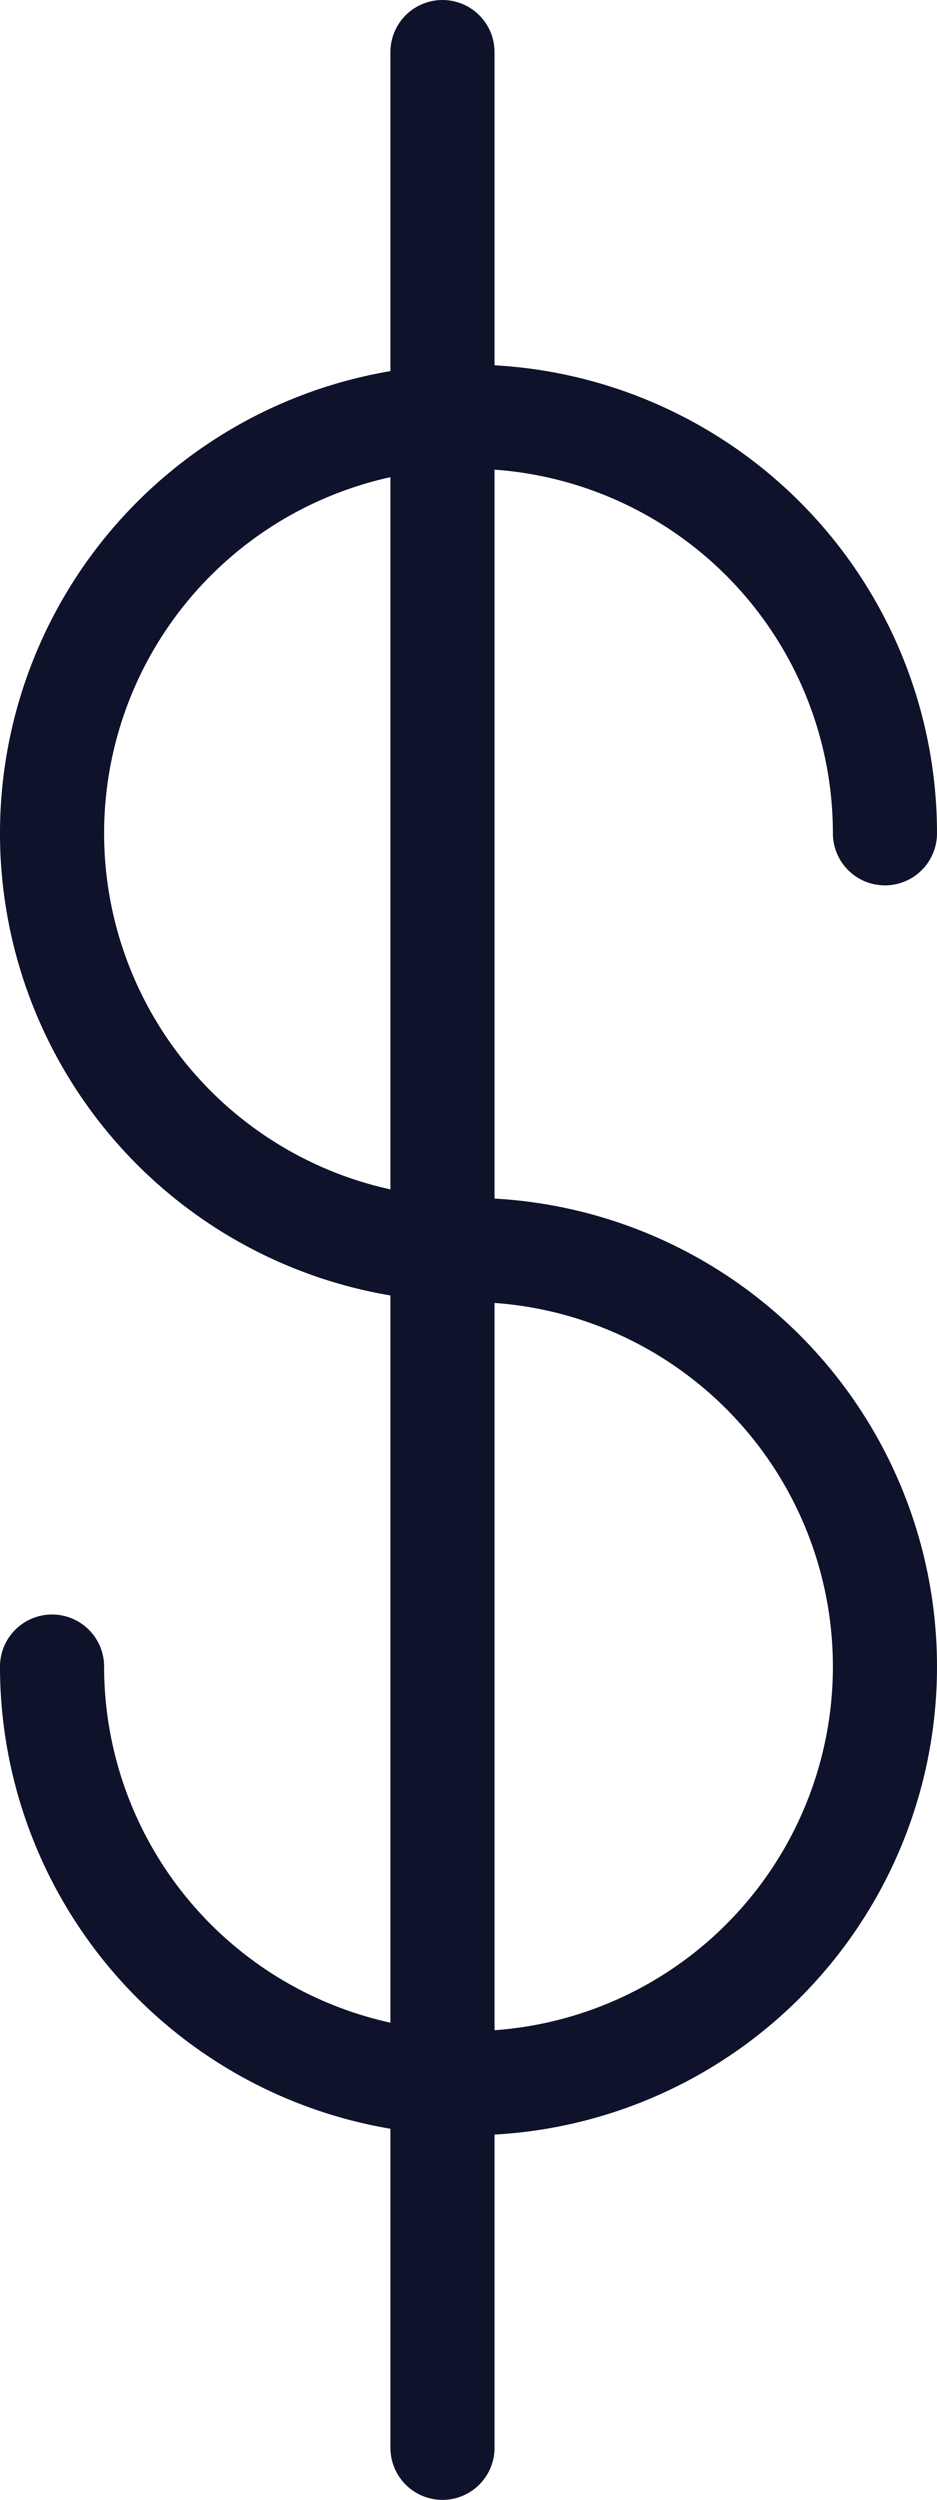
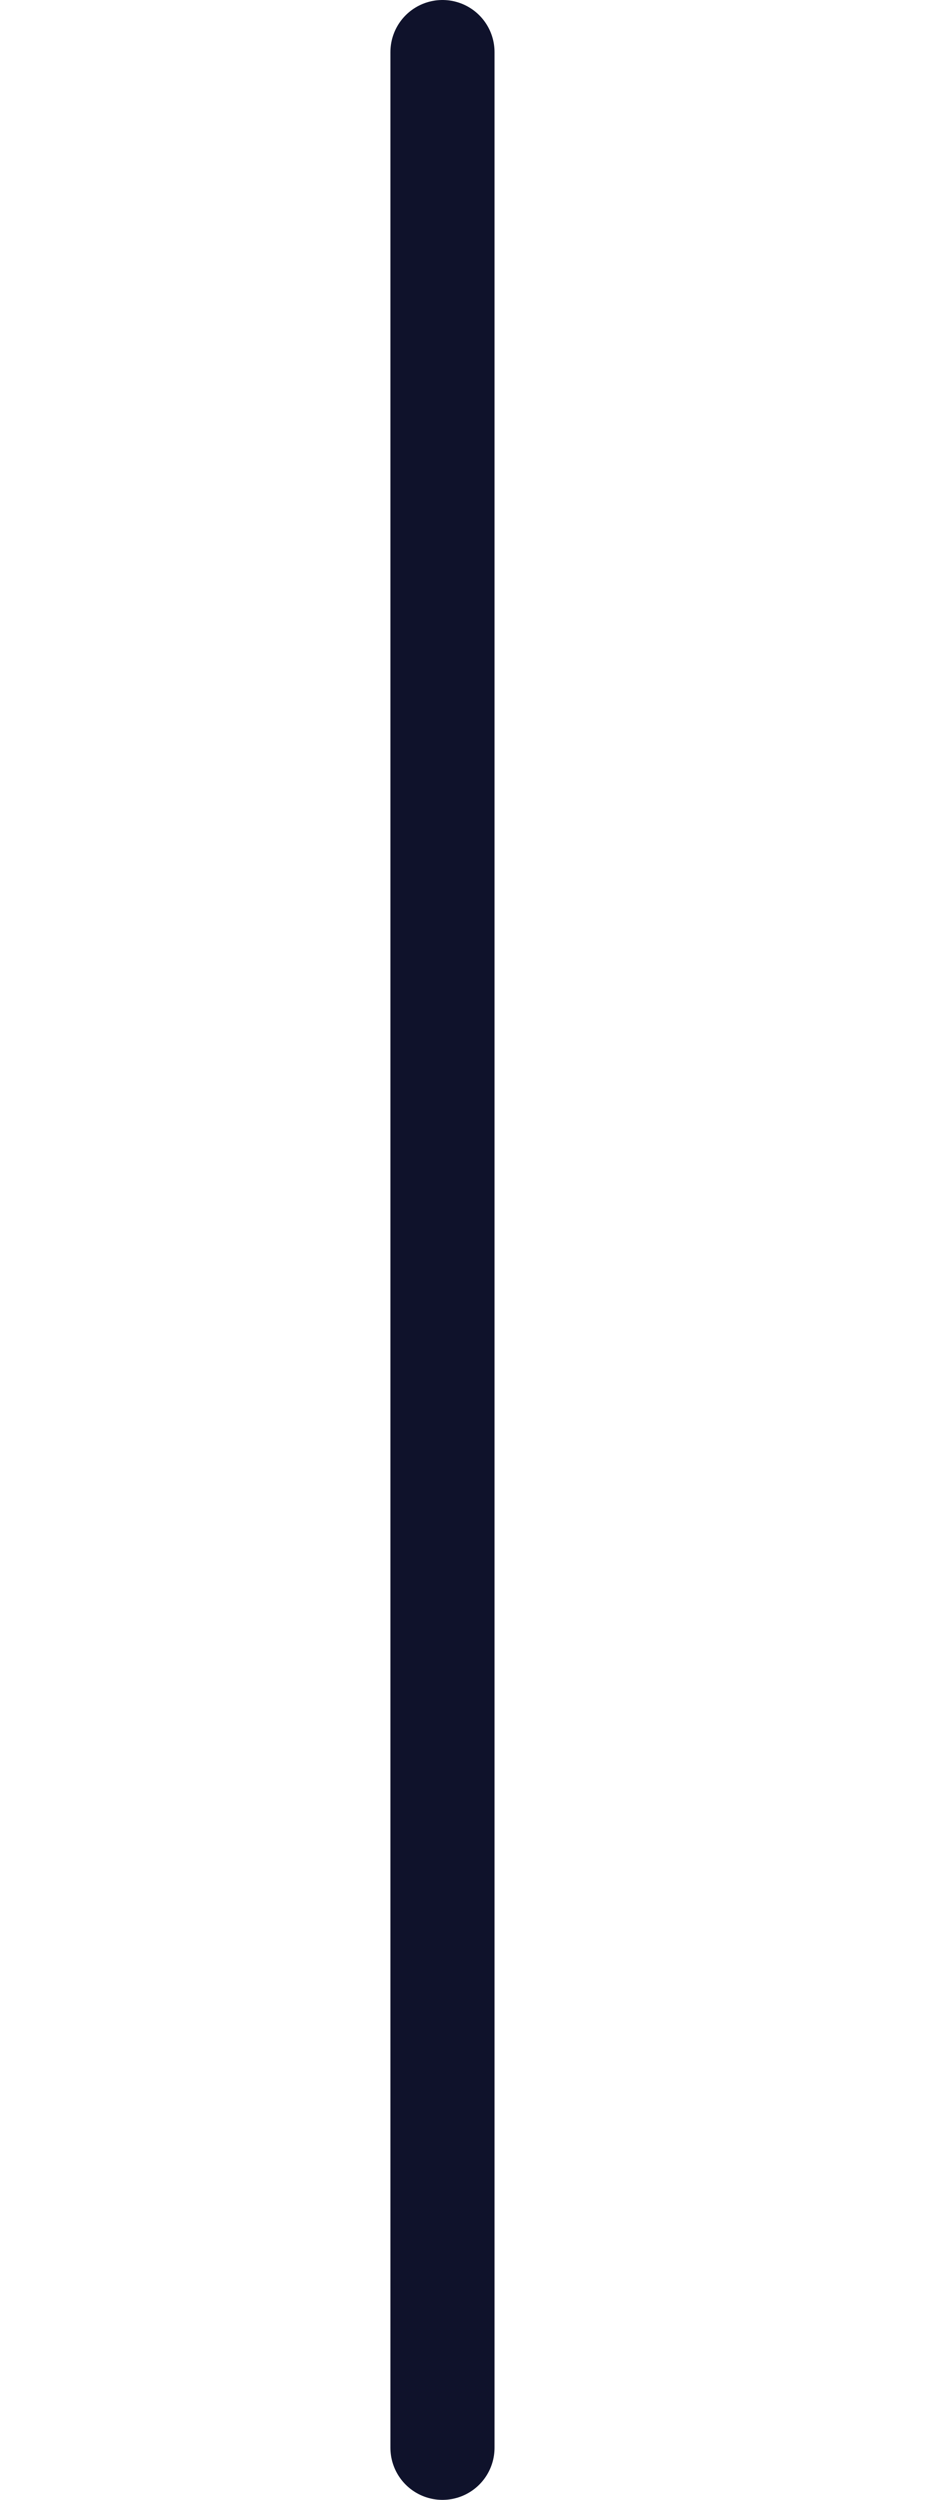
<svg xmlns="http://www.w3.org/2000/svg" width="18" height="48" viewBox="0 0 18 48">
  <g fill="none" fill-rule="evenodd" stroke="#0F122B" stroke-linecap="round" stroke-linejoin="round" stroke-width="2">
-     <path d="M8.5 1v46M1 32a8 8 0 1 0 8-8 8 8 0 1 1 8-8" />
+     <path d="M8.5 1v46M1 32" />
  </g>
</svg>